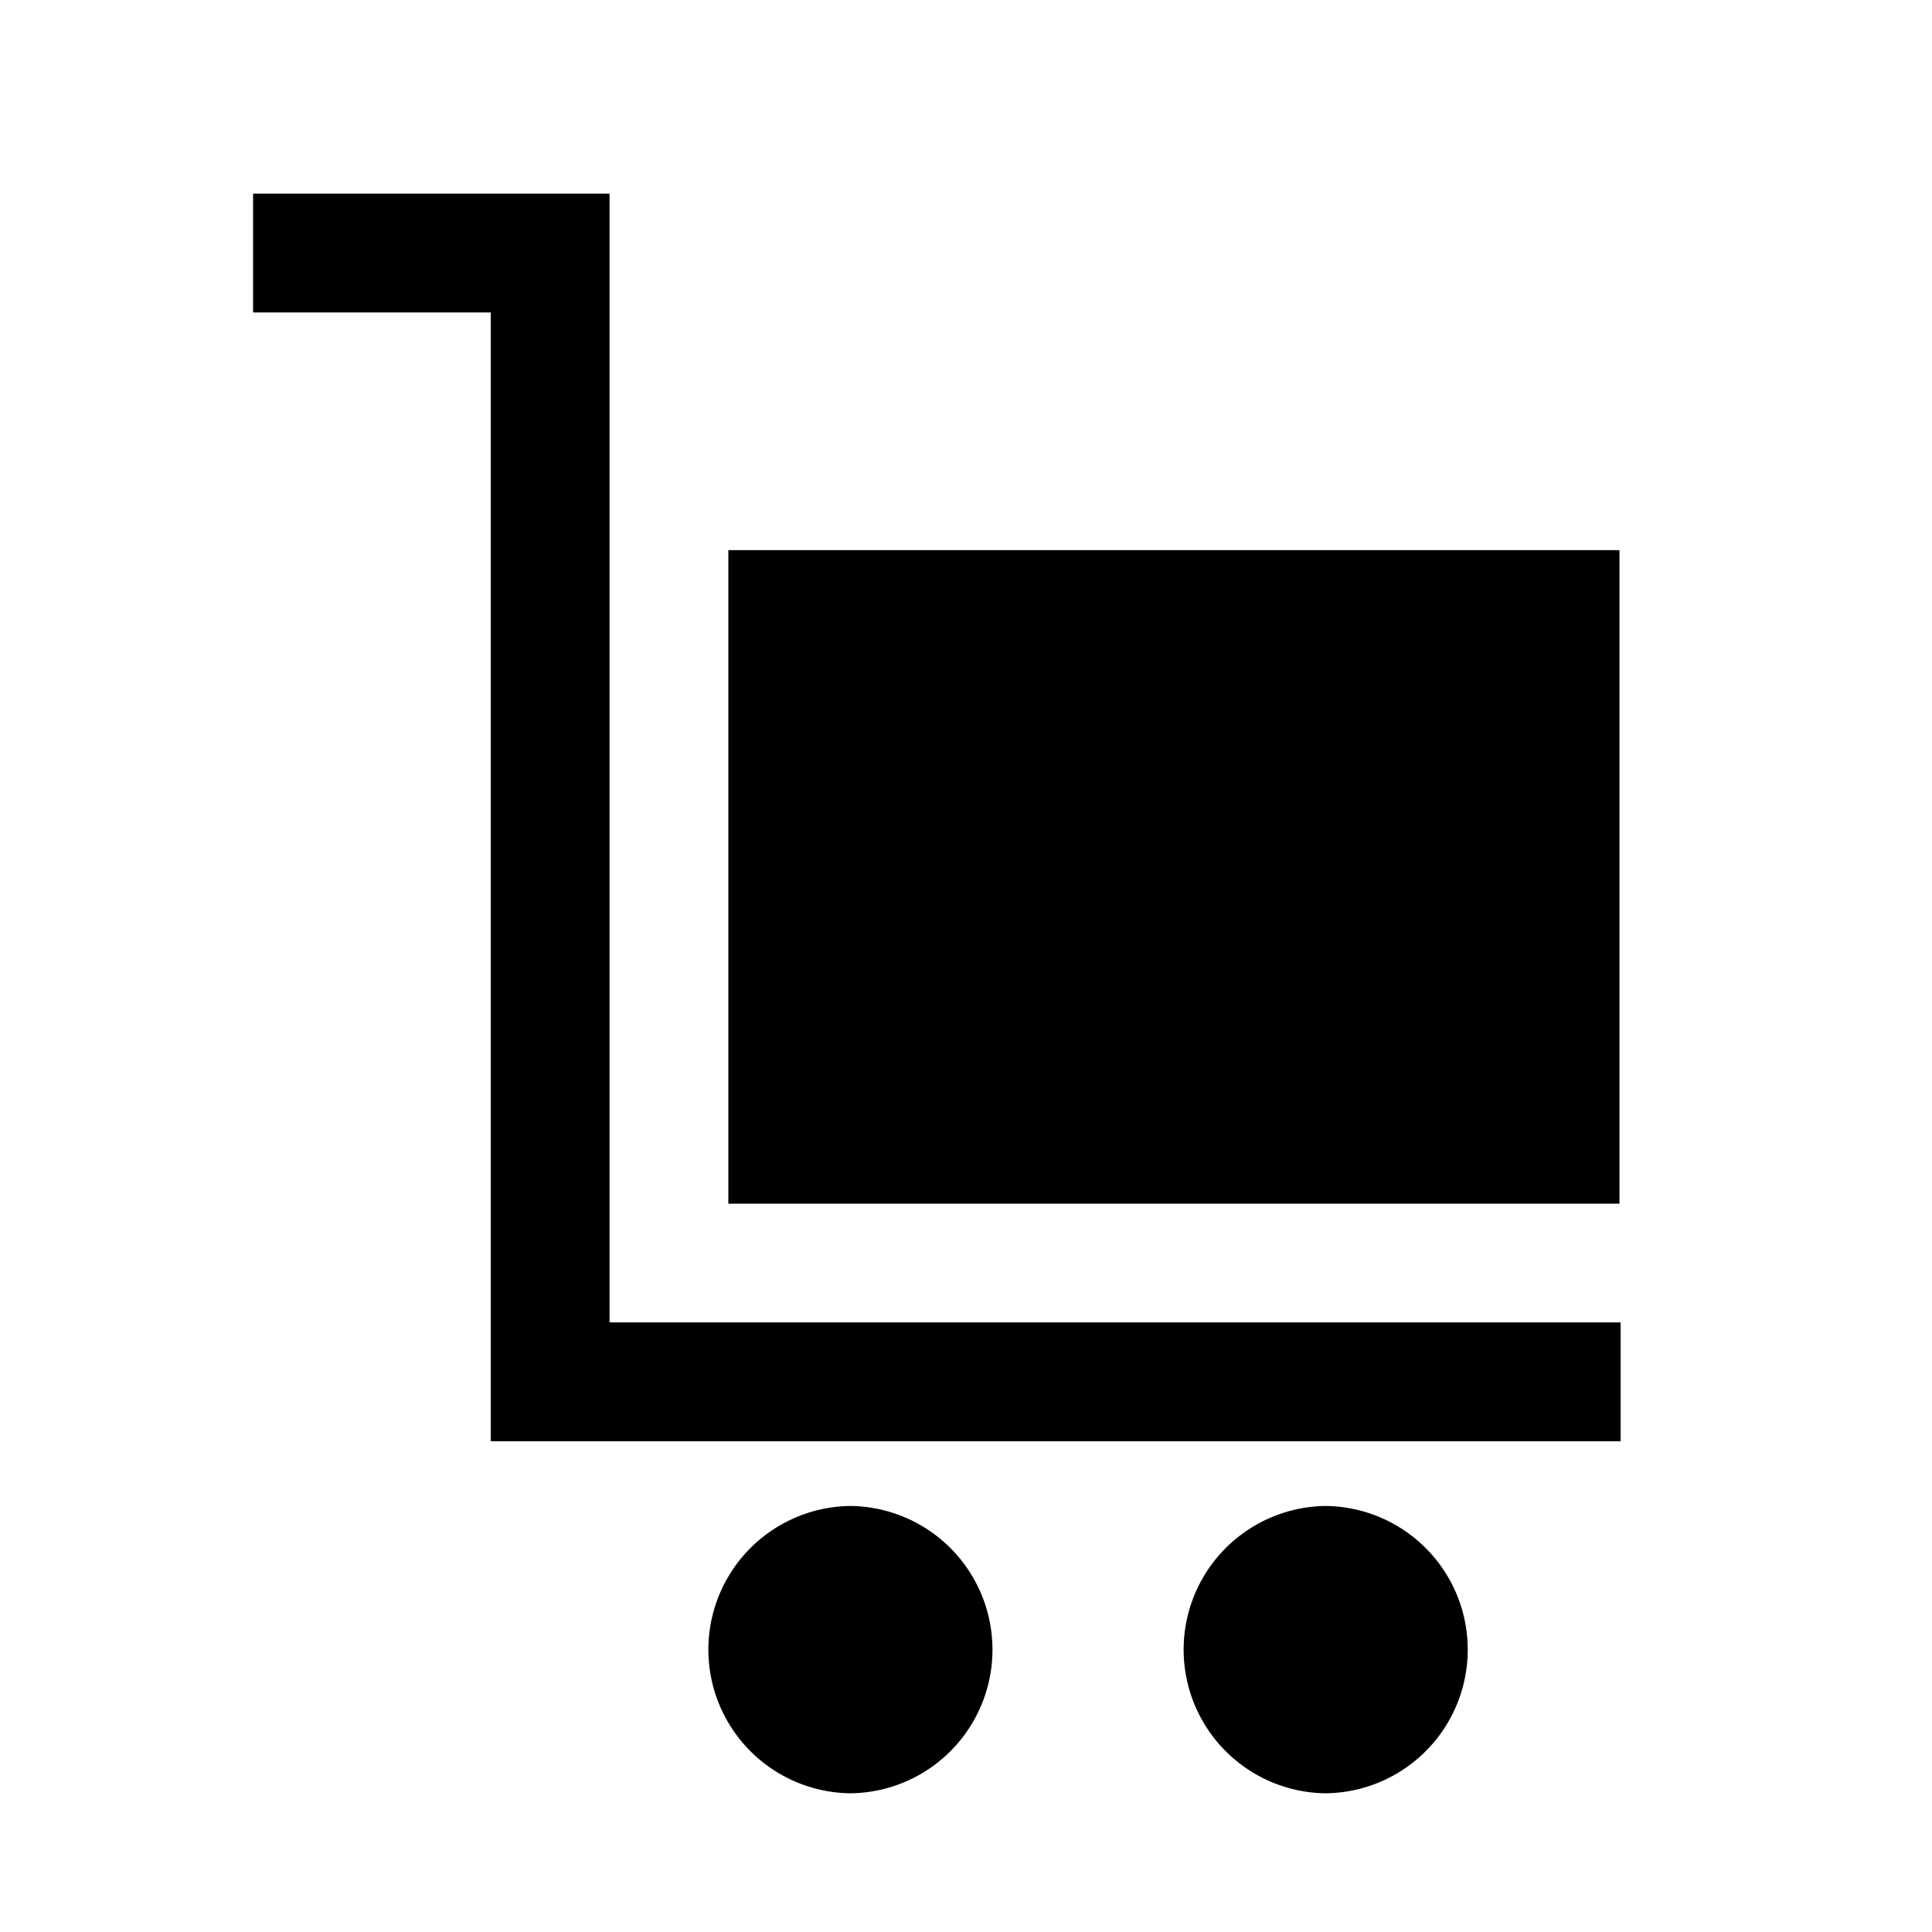
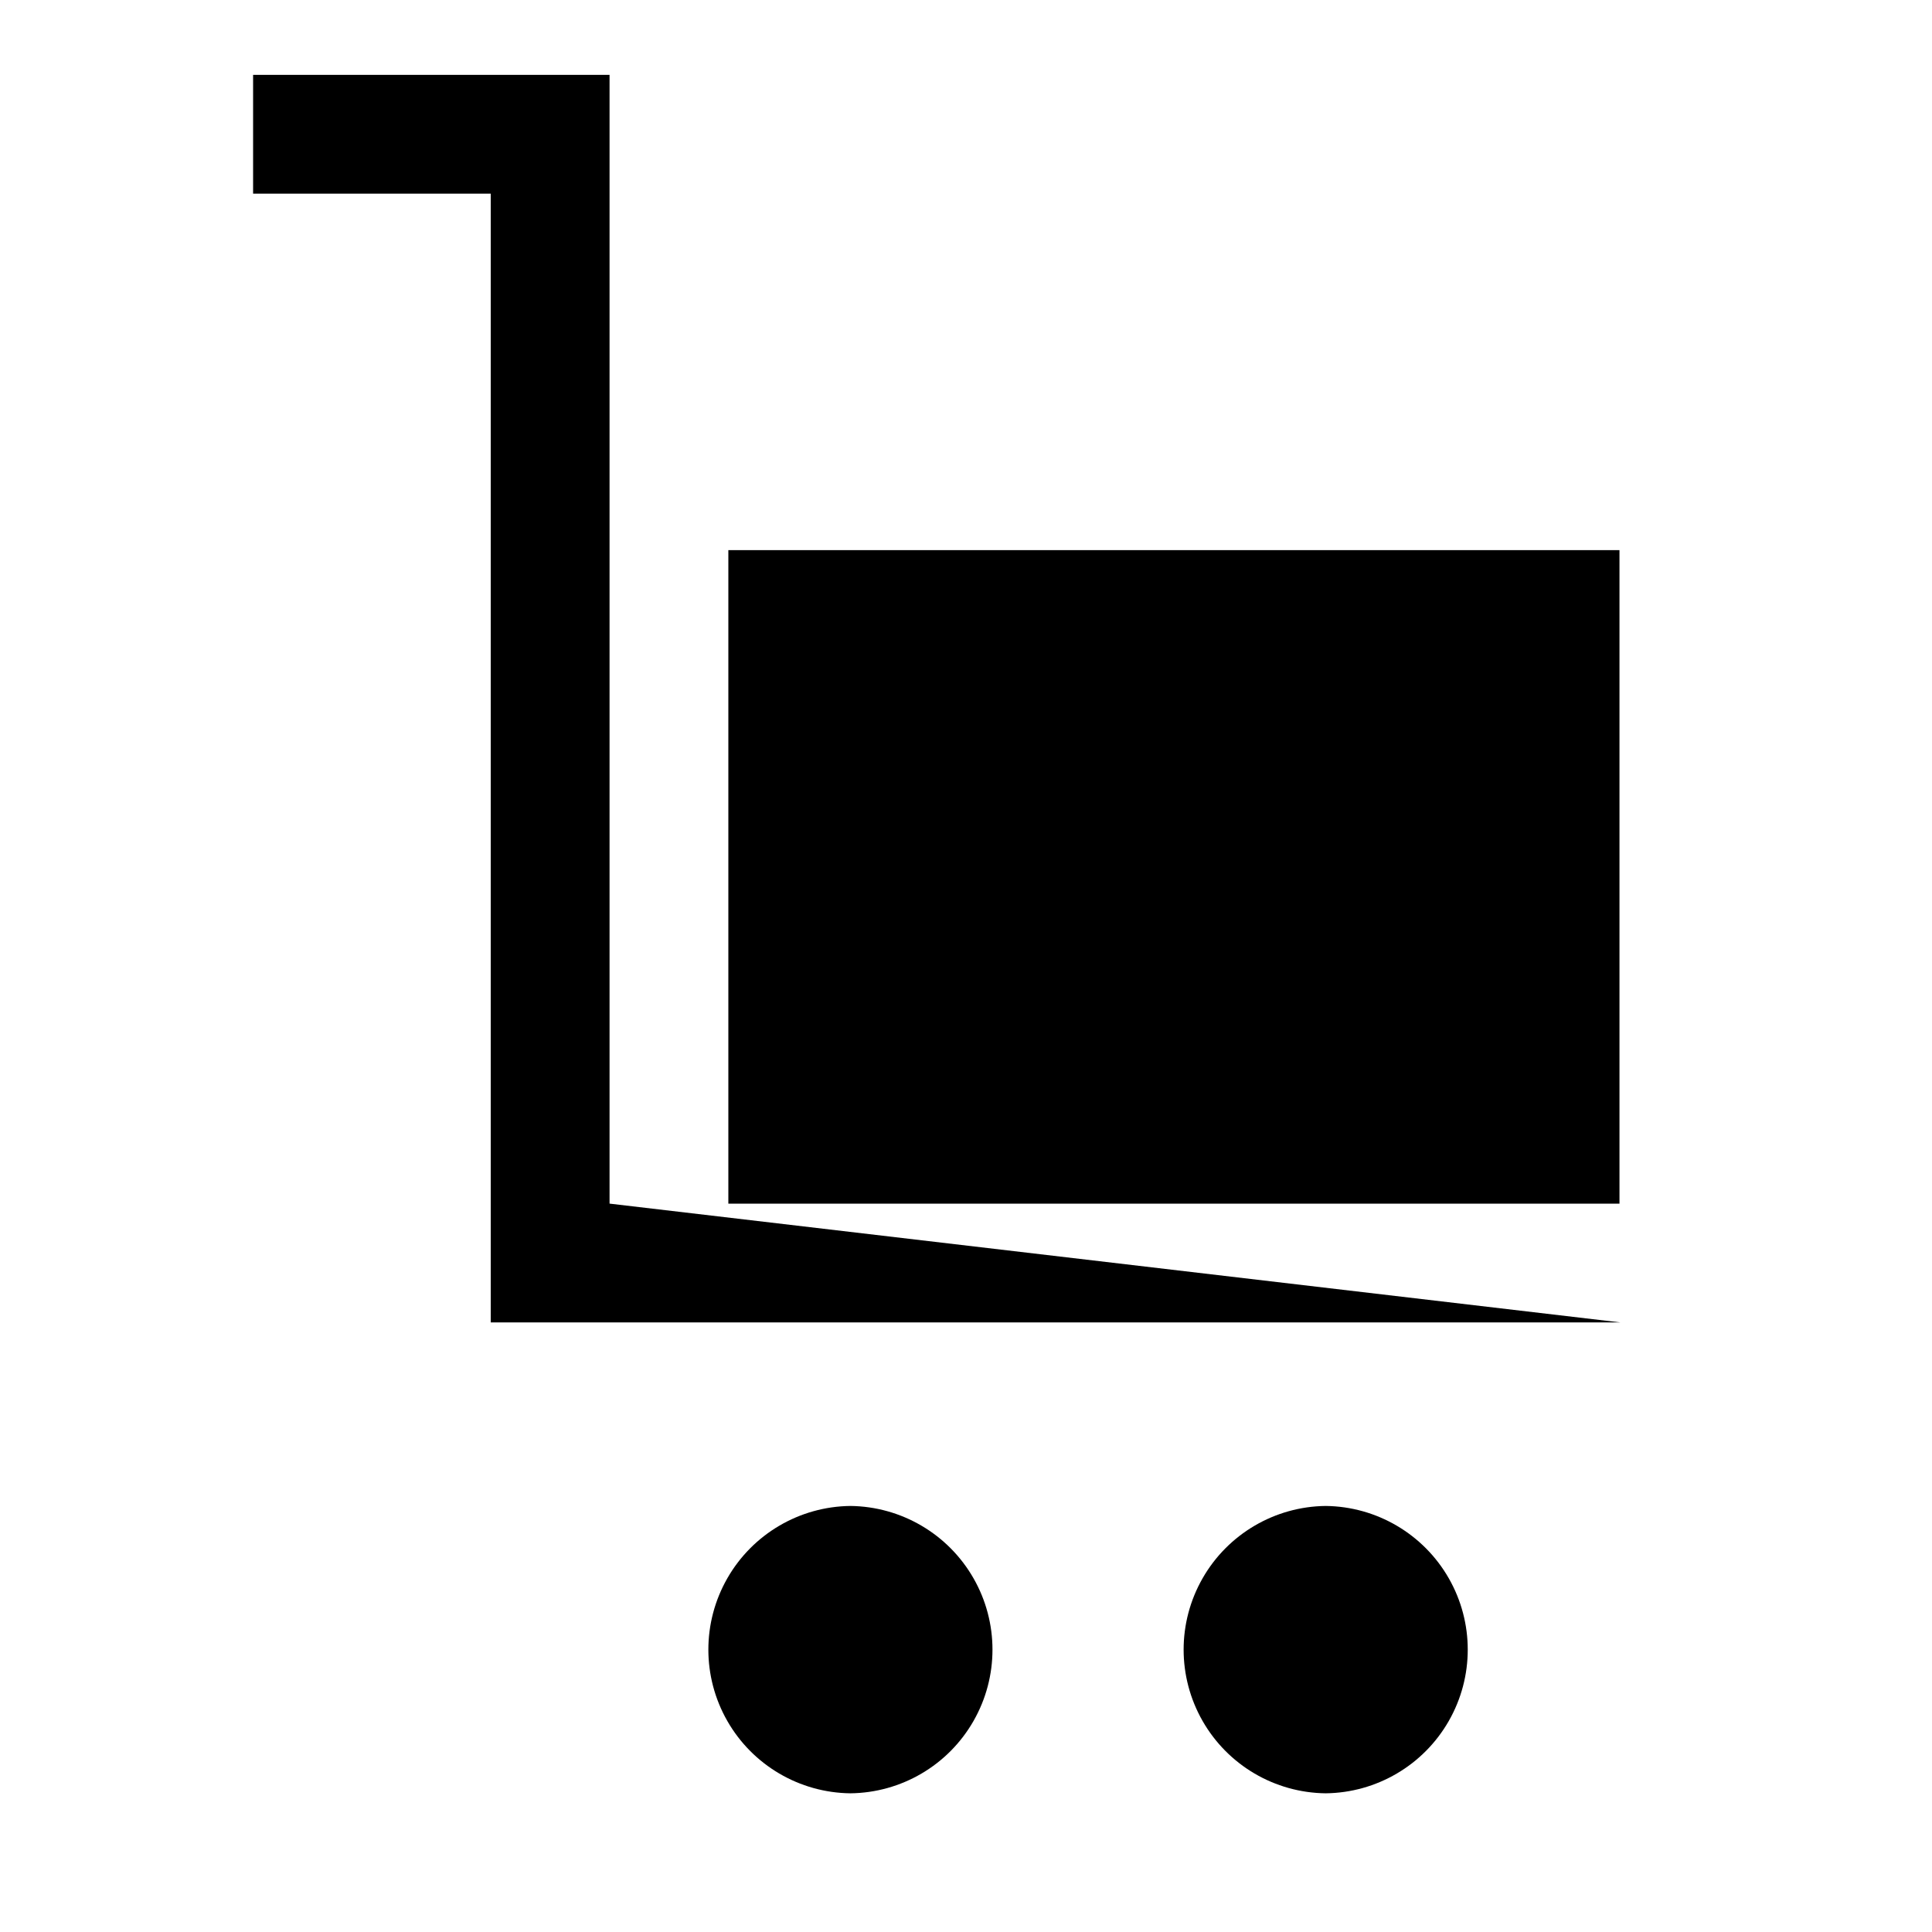
<svg xmlns="http://www.w3.org/2000/svg" fill="#000000" width="800px" height="800px" version="1.1" viewBox="144 144 512 512">
-   <path d="m573.48 494.46v31.488h-299.43v-299.14h-62.977v-31.488h94.465v299.14zm-204.11 48.633c-13.5 0.152-25.91 7.445-32.617 19.164-6.707 11.715-6.707 26.109 0 37.828 6.707 11.719 19.117 19.008 32.617 19.16 13.504-0.152 25.914-7.441 32.617-19.16 6.707-11.719 6.707-26.113 0-37.832-6.707-11.715-19.117-19.008-32.617-19.16zm125.95 0c-13.5 0.152-25.91 7.445-32.617 19.164-6.707 11.715-6.707 26.109 0 37.828s19.117 19.008 32.617 19.16c13.5-0.152 25.91-7.441 32.617-19.16 6.707-11.719 6.707-26.113 0-37.832-6.707-11.715-19.117-19.008-32.617-19.16zm77.859-253.3h-236.16v173.19h236.16z" />
+   <path d="m573.48 494.46h-299.43v-299.14h-62.977v-31.488h94.465v299.14zm-204.11 48.633c-13.5 0.152-25.91 7.445-32.617 19.164-6.707 11.715-6.707 26.109 0 37.828 6.707 11.719 19.117 19.008 32.617 19.16 13.504-0.152 25.914-7.441 32.617-19.16 6.707-11.719 6.707-26.113 0-37.832-6.707-11.715-19.117-19.008-32.617-19.16zm125.95 0c-13.5 0.152-25.91 7.445-32.617 19.164-6.707 11.715-6.707 26.109 0 37.828s19.117 19.008 32.617 19.16c13.5-0.152 25.91-7.441 32.617-19.16 6.707-11.719 6.707-26.113 0-37.832-6.707-11.715-19.117-19.008-32.617-19.16zm77.859-253.3h-236.16v173.19h236.16z" />
</svg>